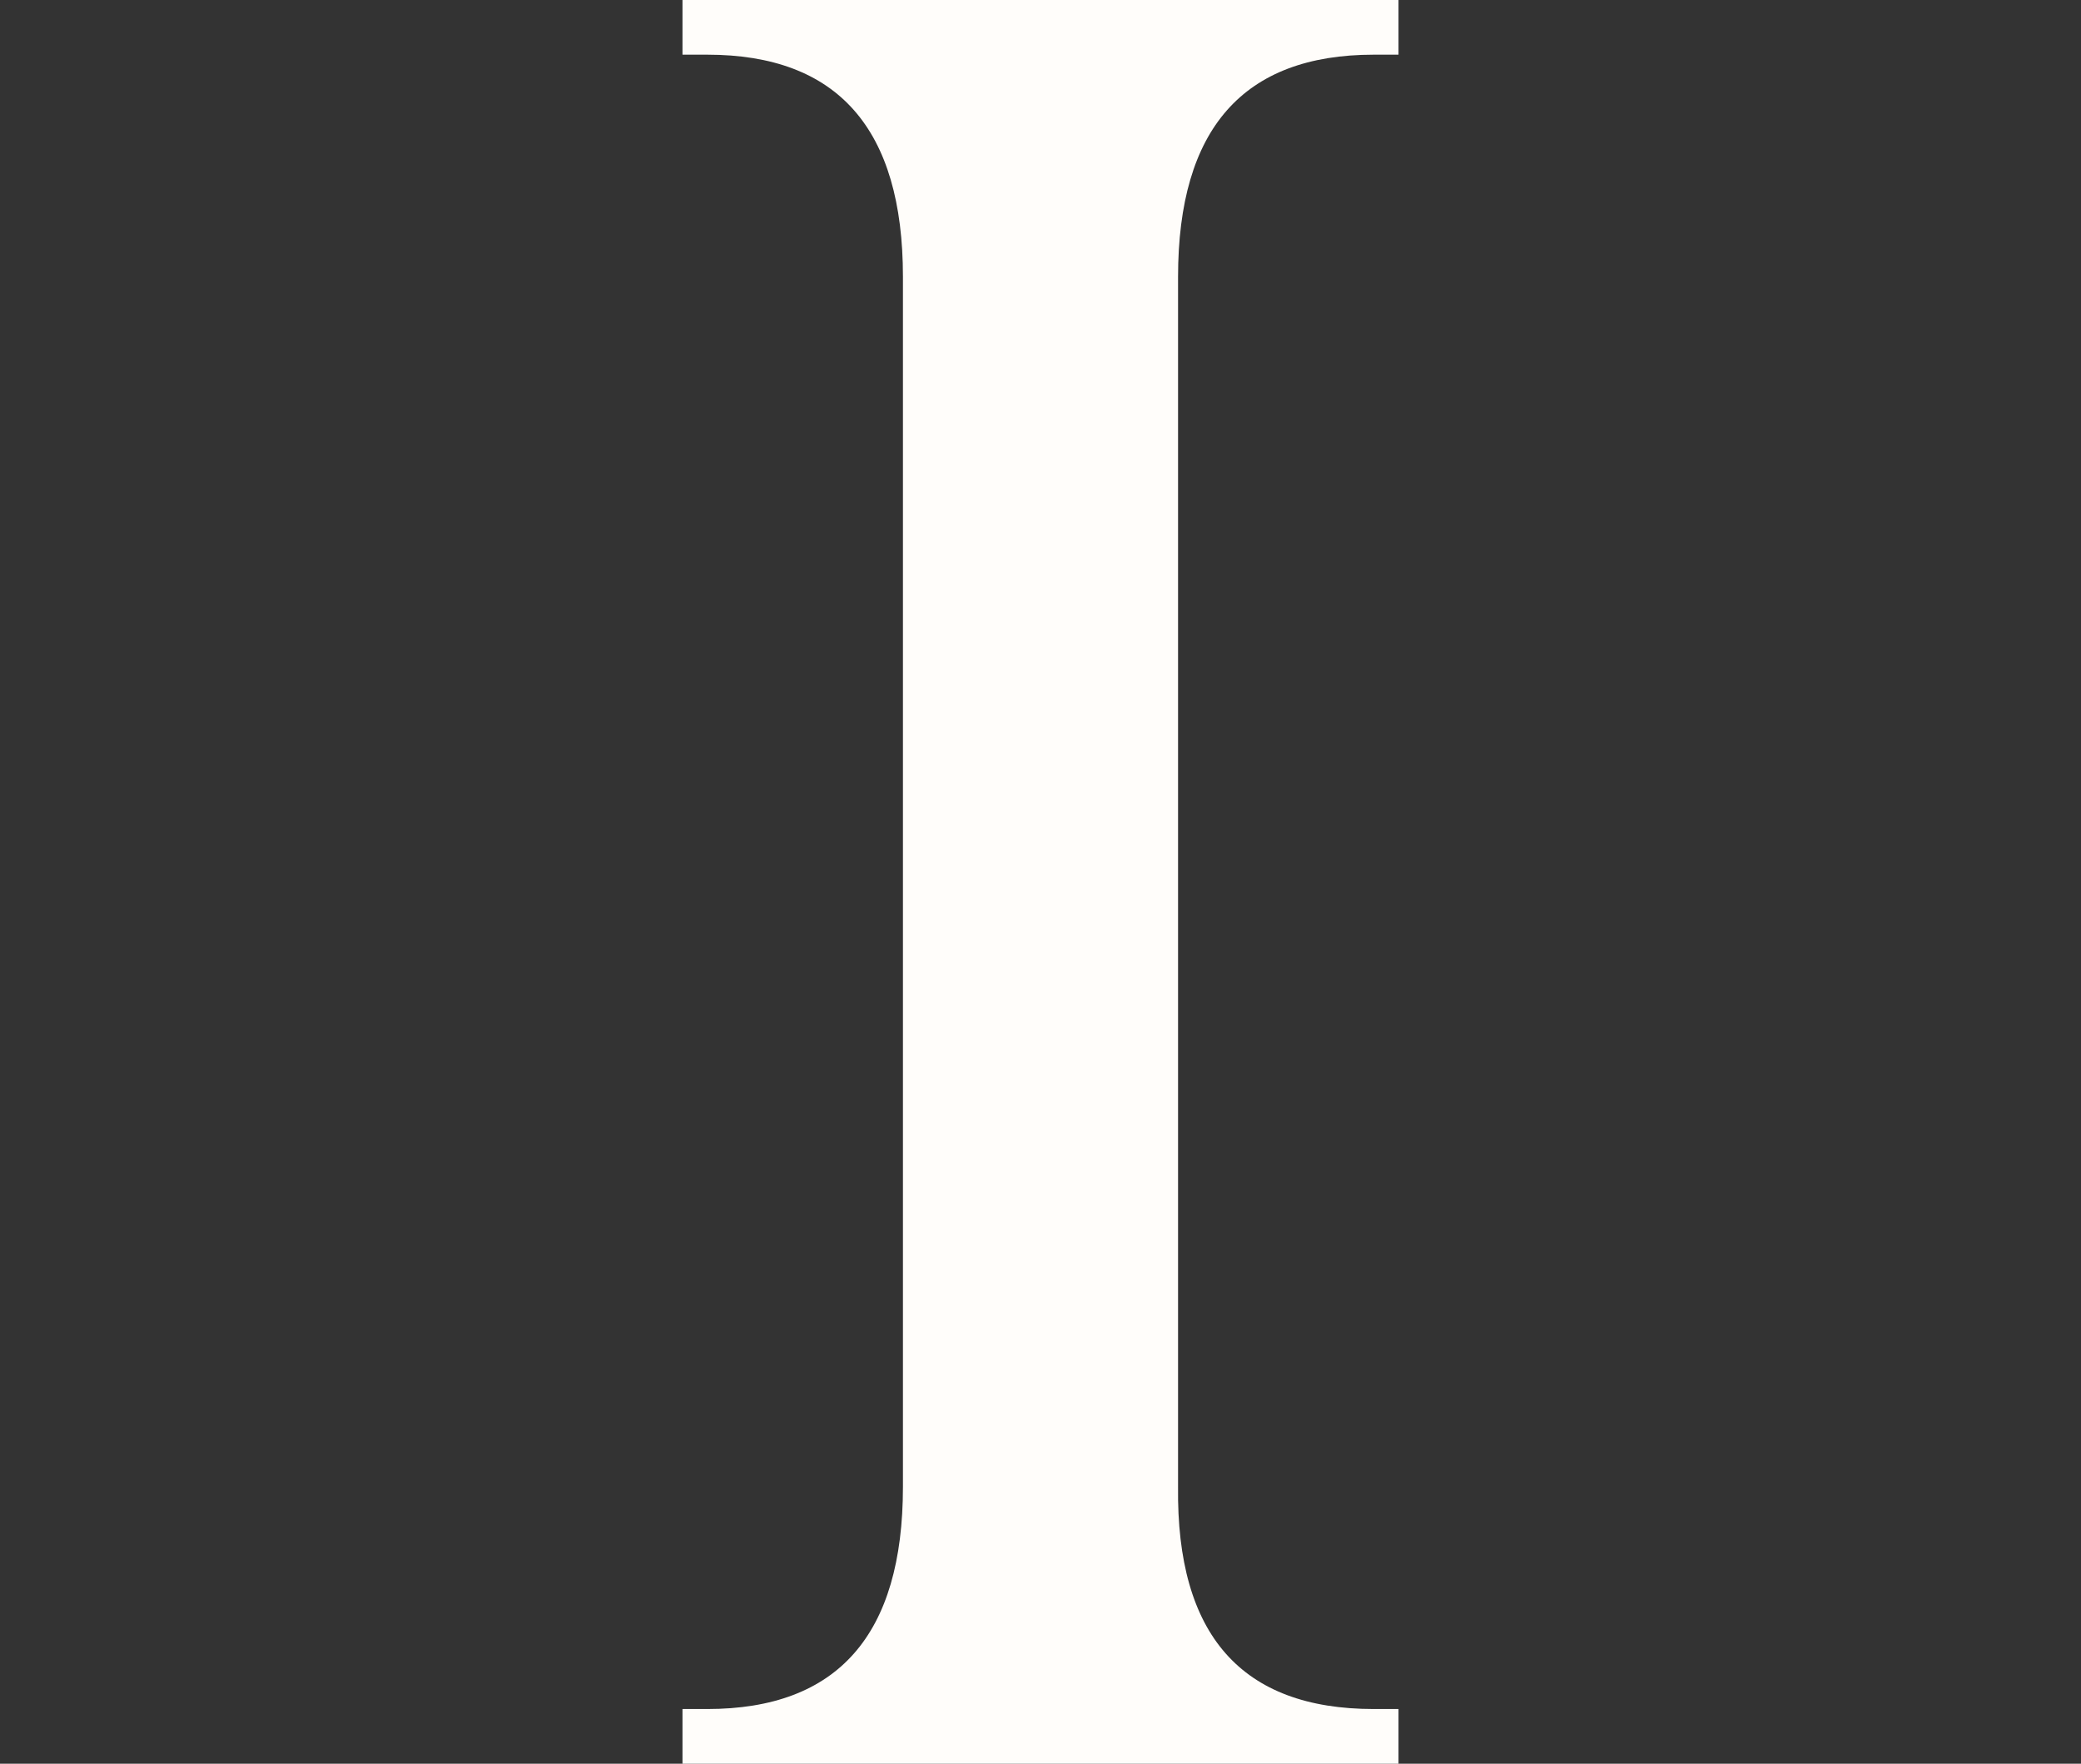
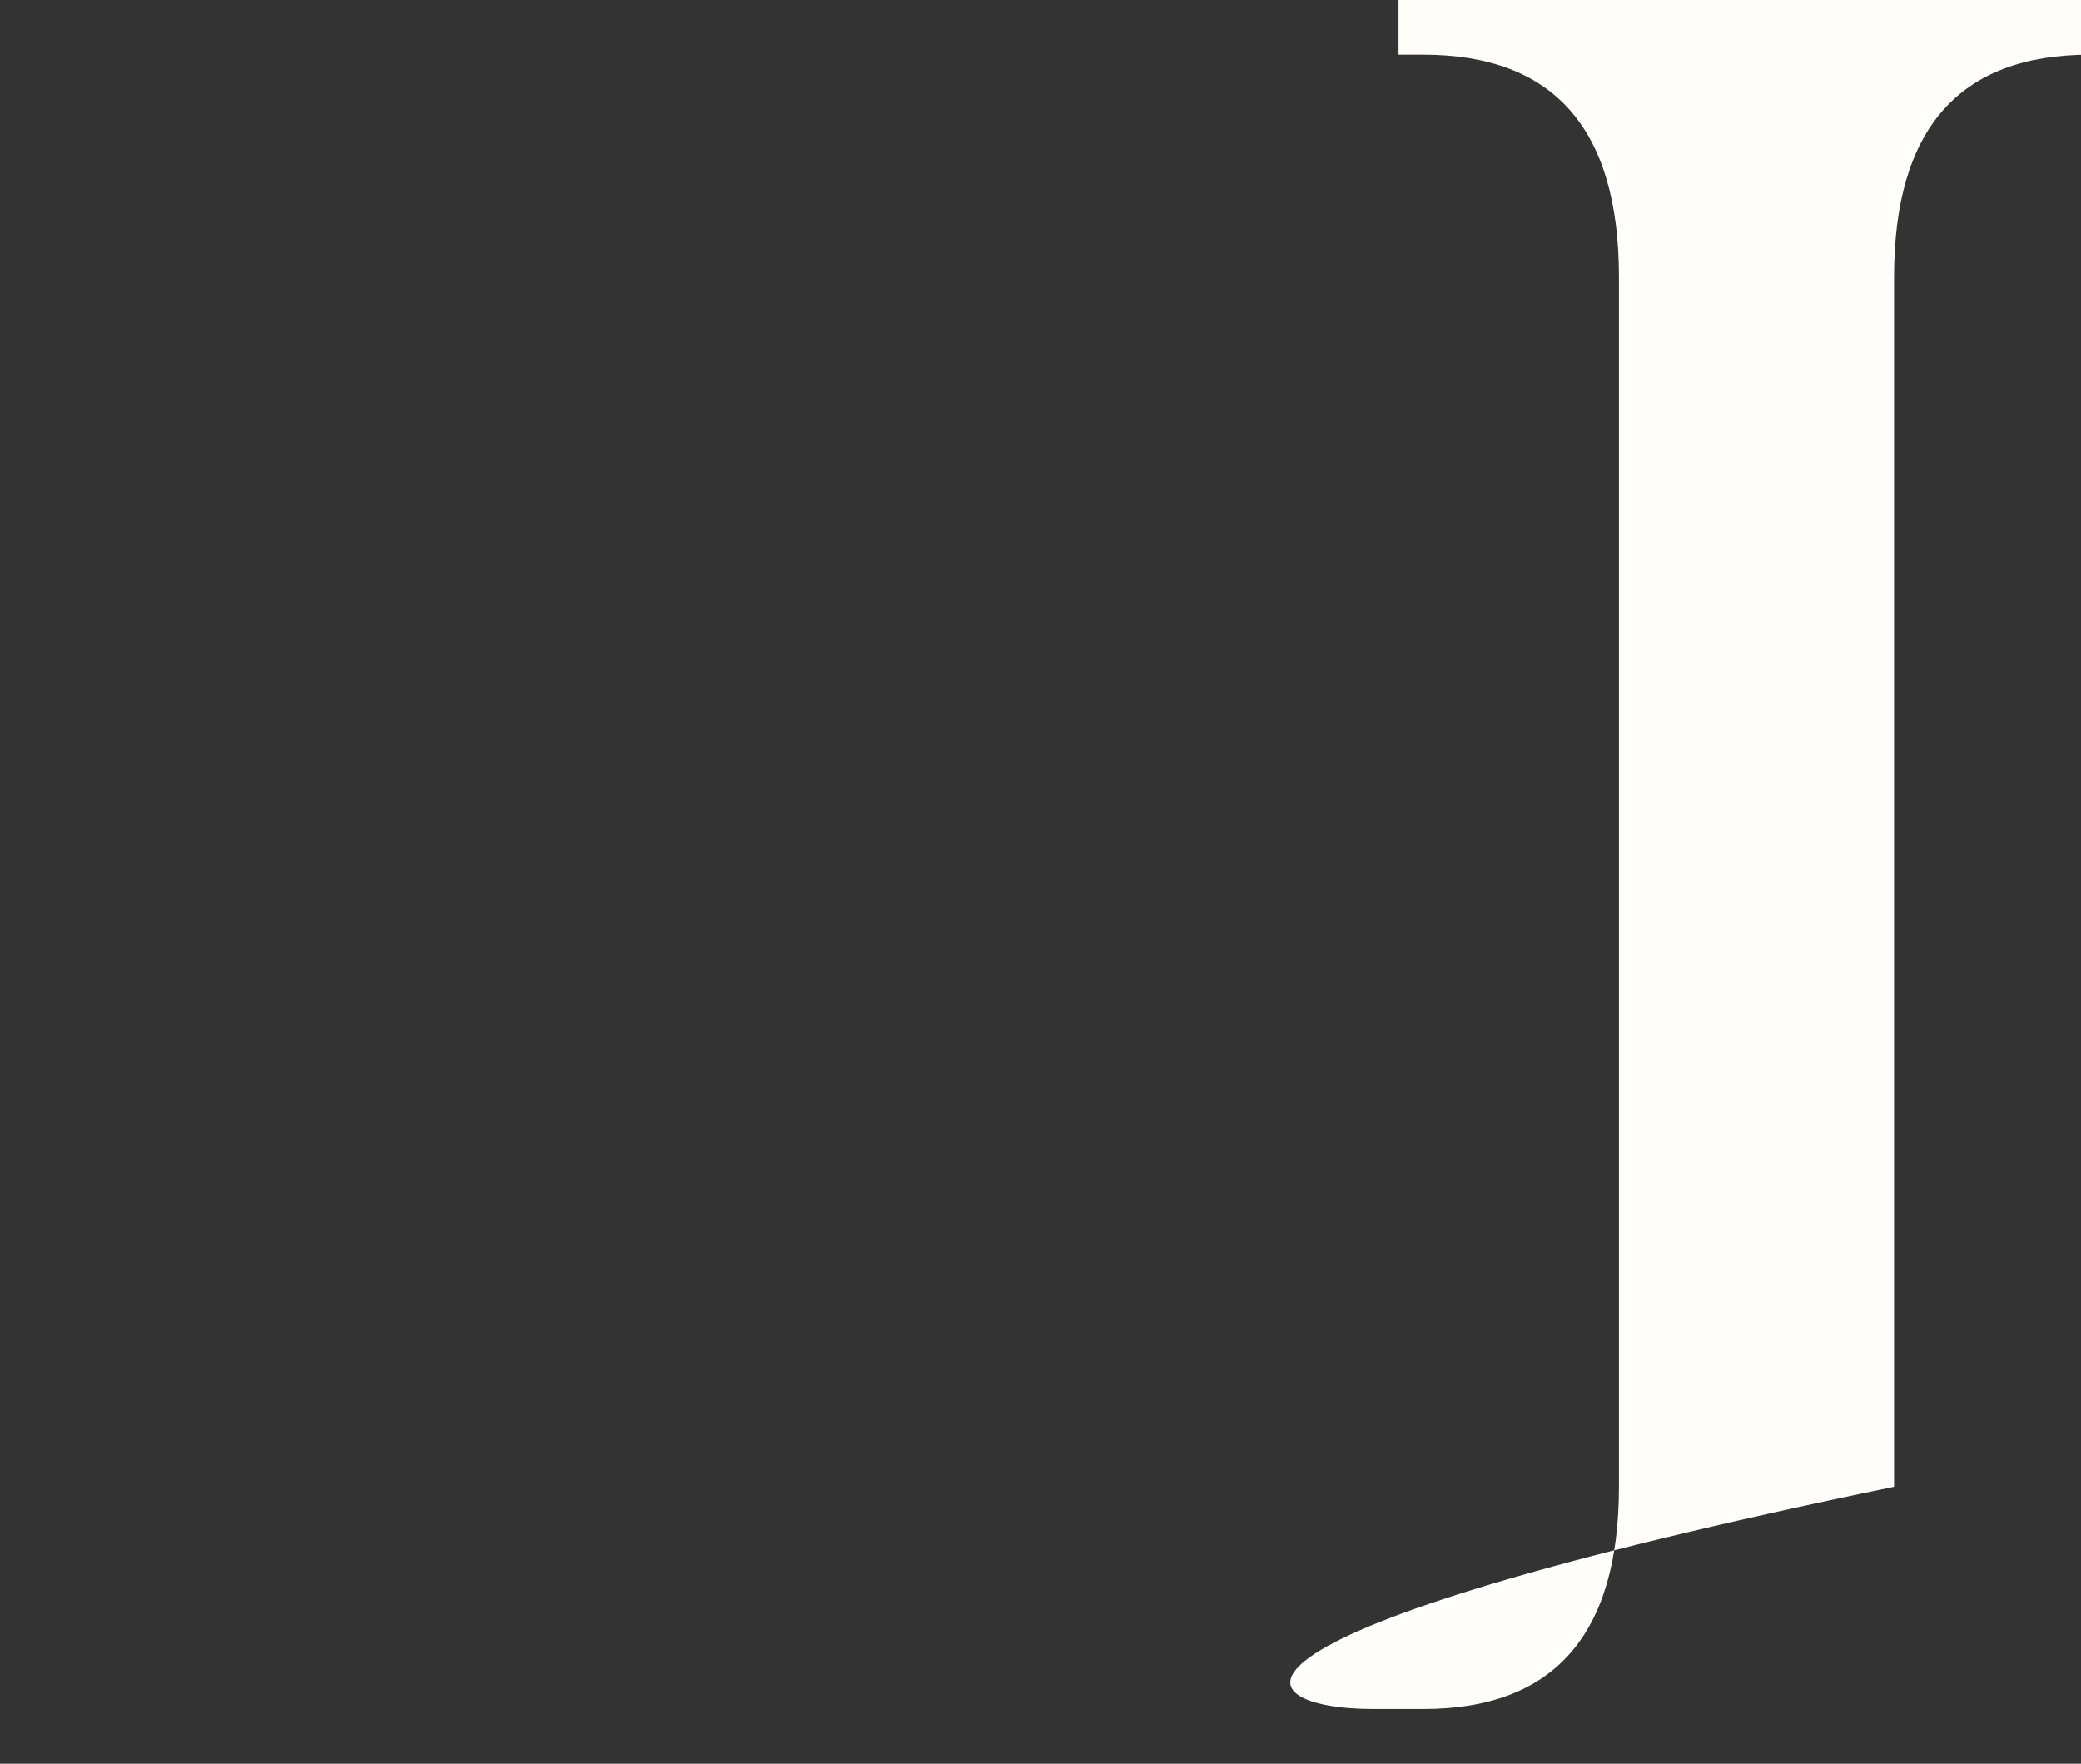
<svg xmlns="http://www.w3.org/2000/svg" id="Layer_1" x="0px" y="0px" viewBox="0 0 118 100" style="enable-background:new 0 0 118 100;" xml:space="preserve">
  <rect x="0" y="0" width="118" height="100" fill="#333333" stroke="none" />
  <style type="text/css">	.st0{fill:#FFFDFA;}</style>
  <g>
-     <path class="st0" d="M77.9,96.9h1.4v3.1H38.7v-3.1h1.4c7.4,0,11.1-4.2,11.1-12.6V15.7c0-8.4-3.7-12.6-11.1-12.6h-1.4V0h40.6v3.1  h-1.4c-7.4,0-11.1,4.2-11.1,12.6v68.6C66.7,92.7,70.4,96.9,77.9,96.9z" />
+     <path class="st0" d="M77.9,96.9h1.4v3.1v-3.1h1.4c7.4,0,11.1-4.2,11.1-12.6V15.7c0-8.4-3.7-12.6-11.1-12.6h-1.4V0h40.6v3.1  h-1.4c-7.4,0-11.1,4.2-11.1,12.6v68.6C66.7,92.7,70.4,96.9,77.9,96.9z" />
  </g>
</svg>